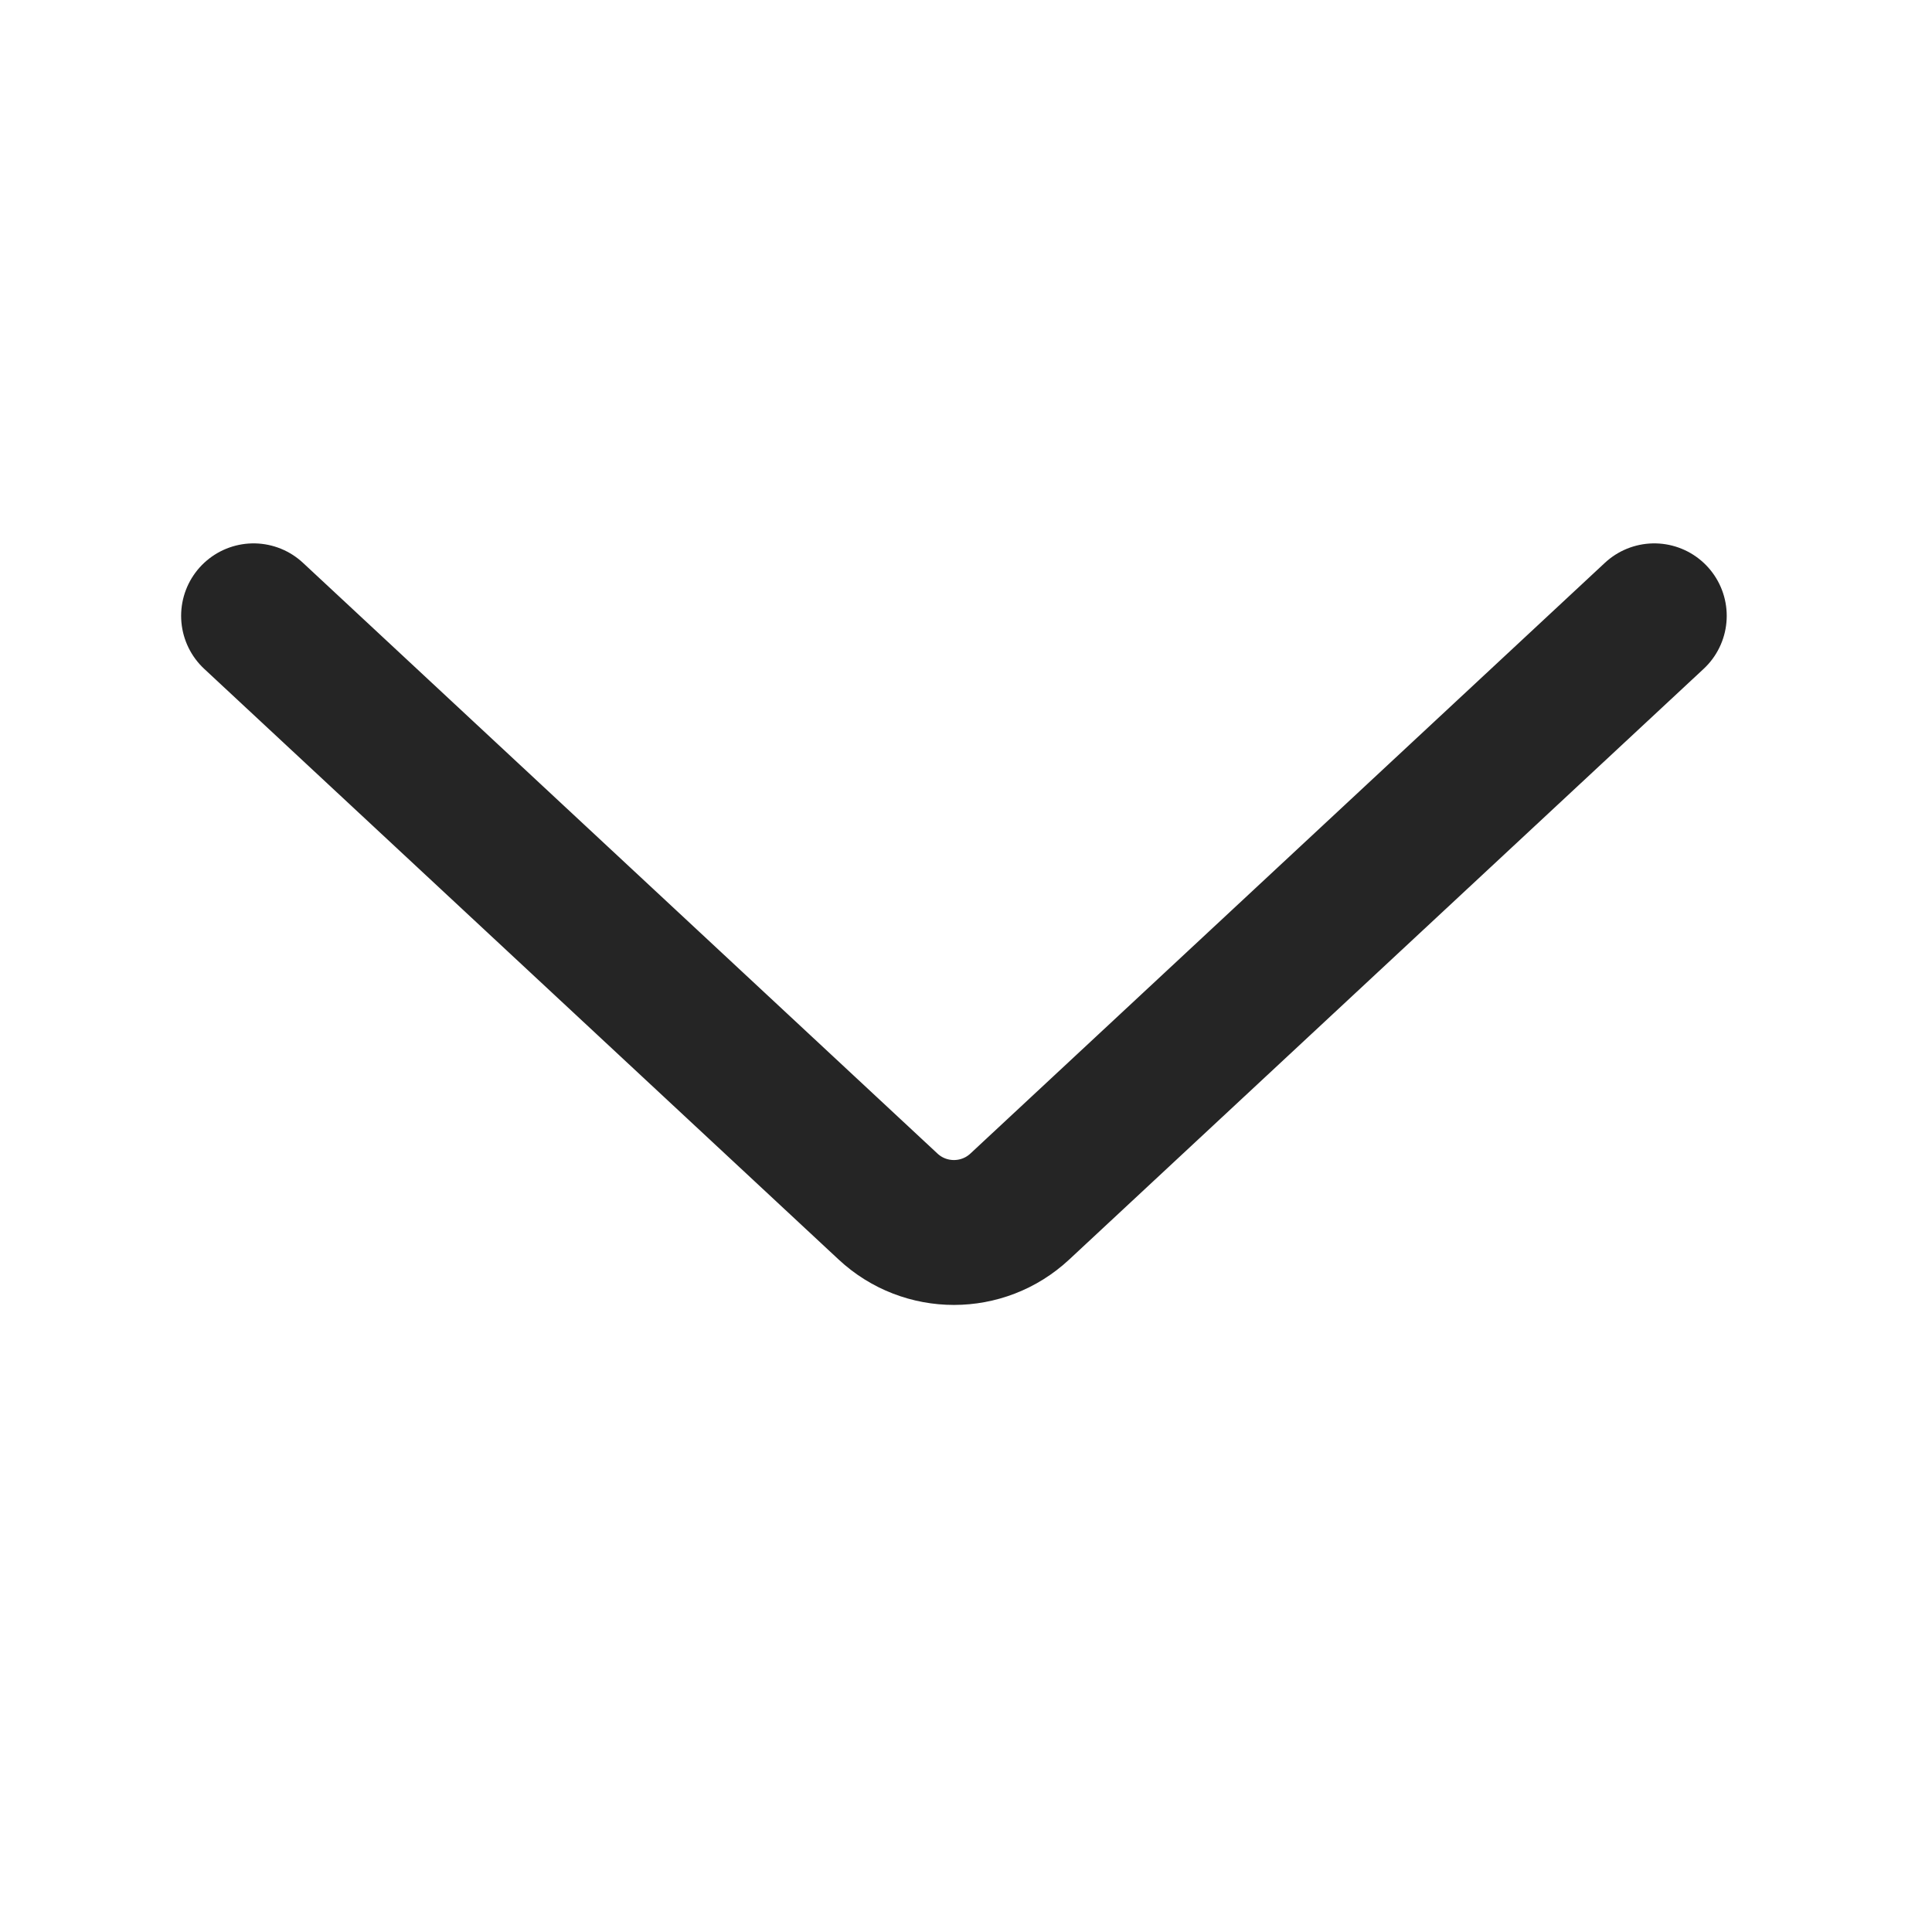
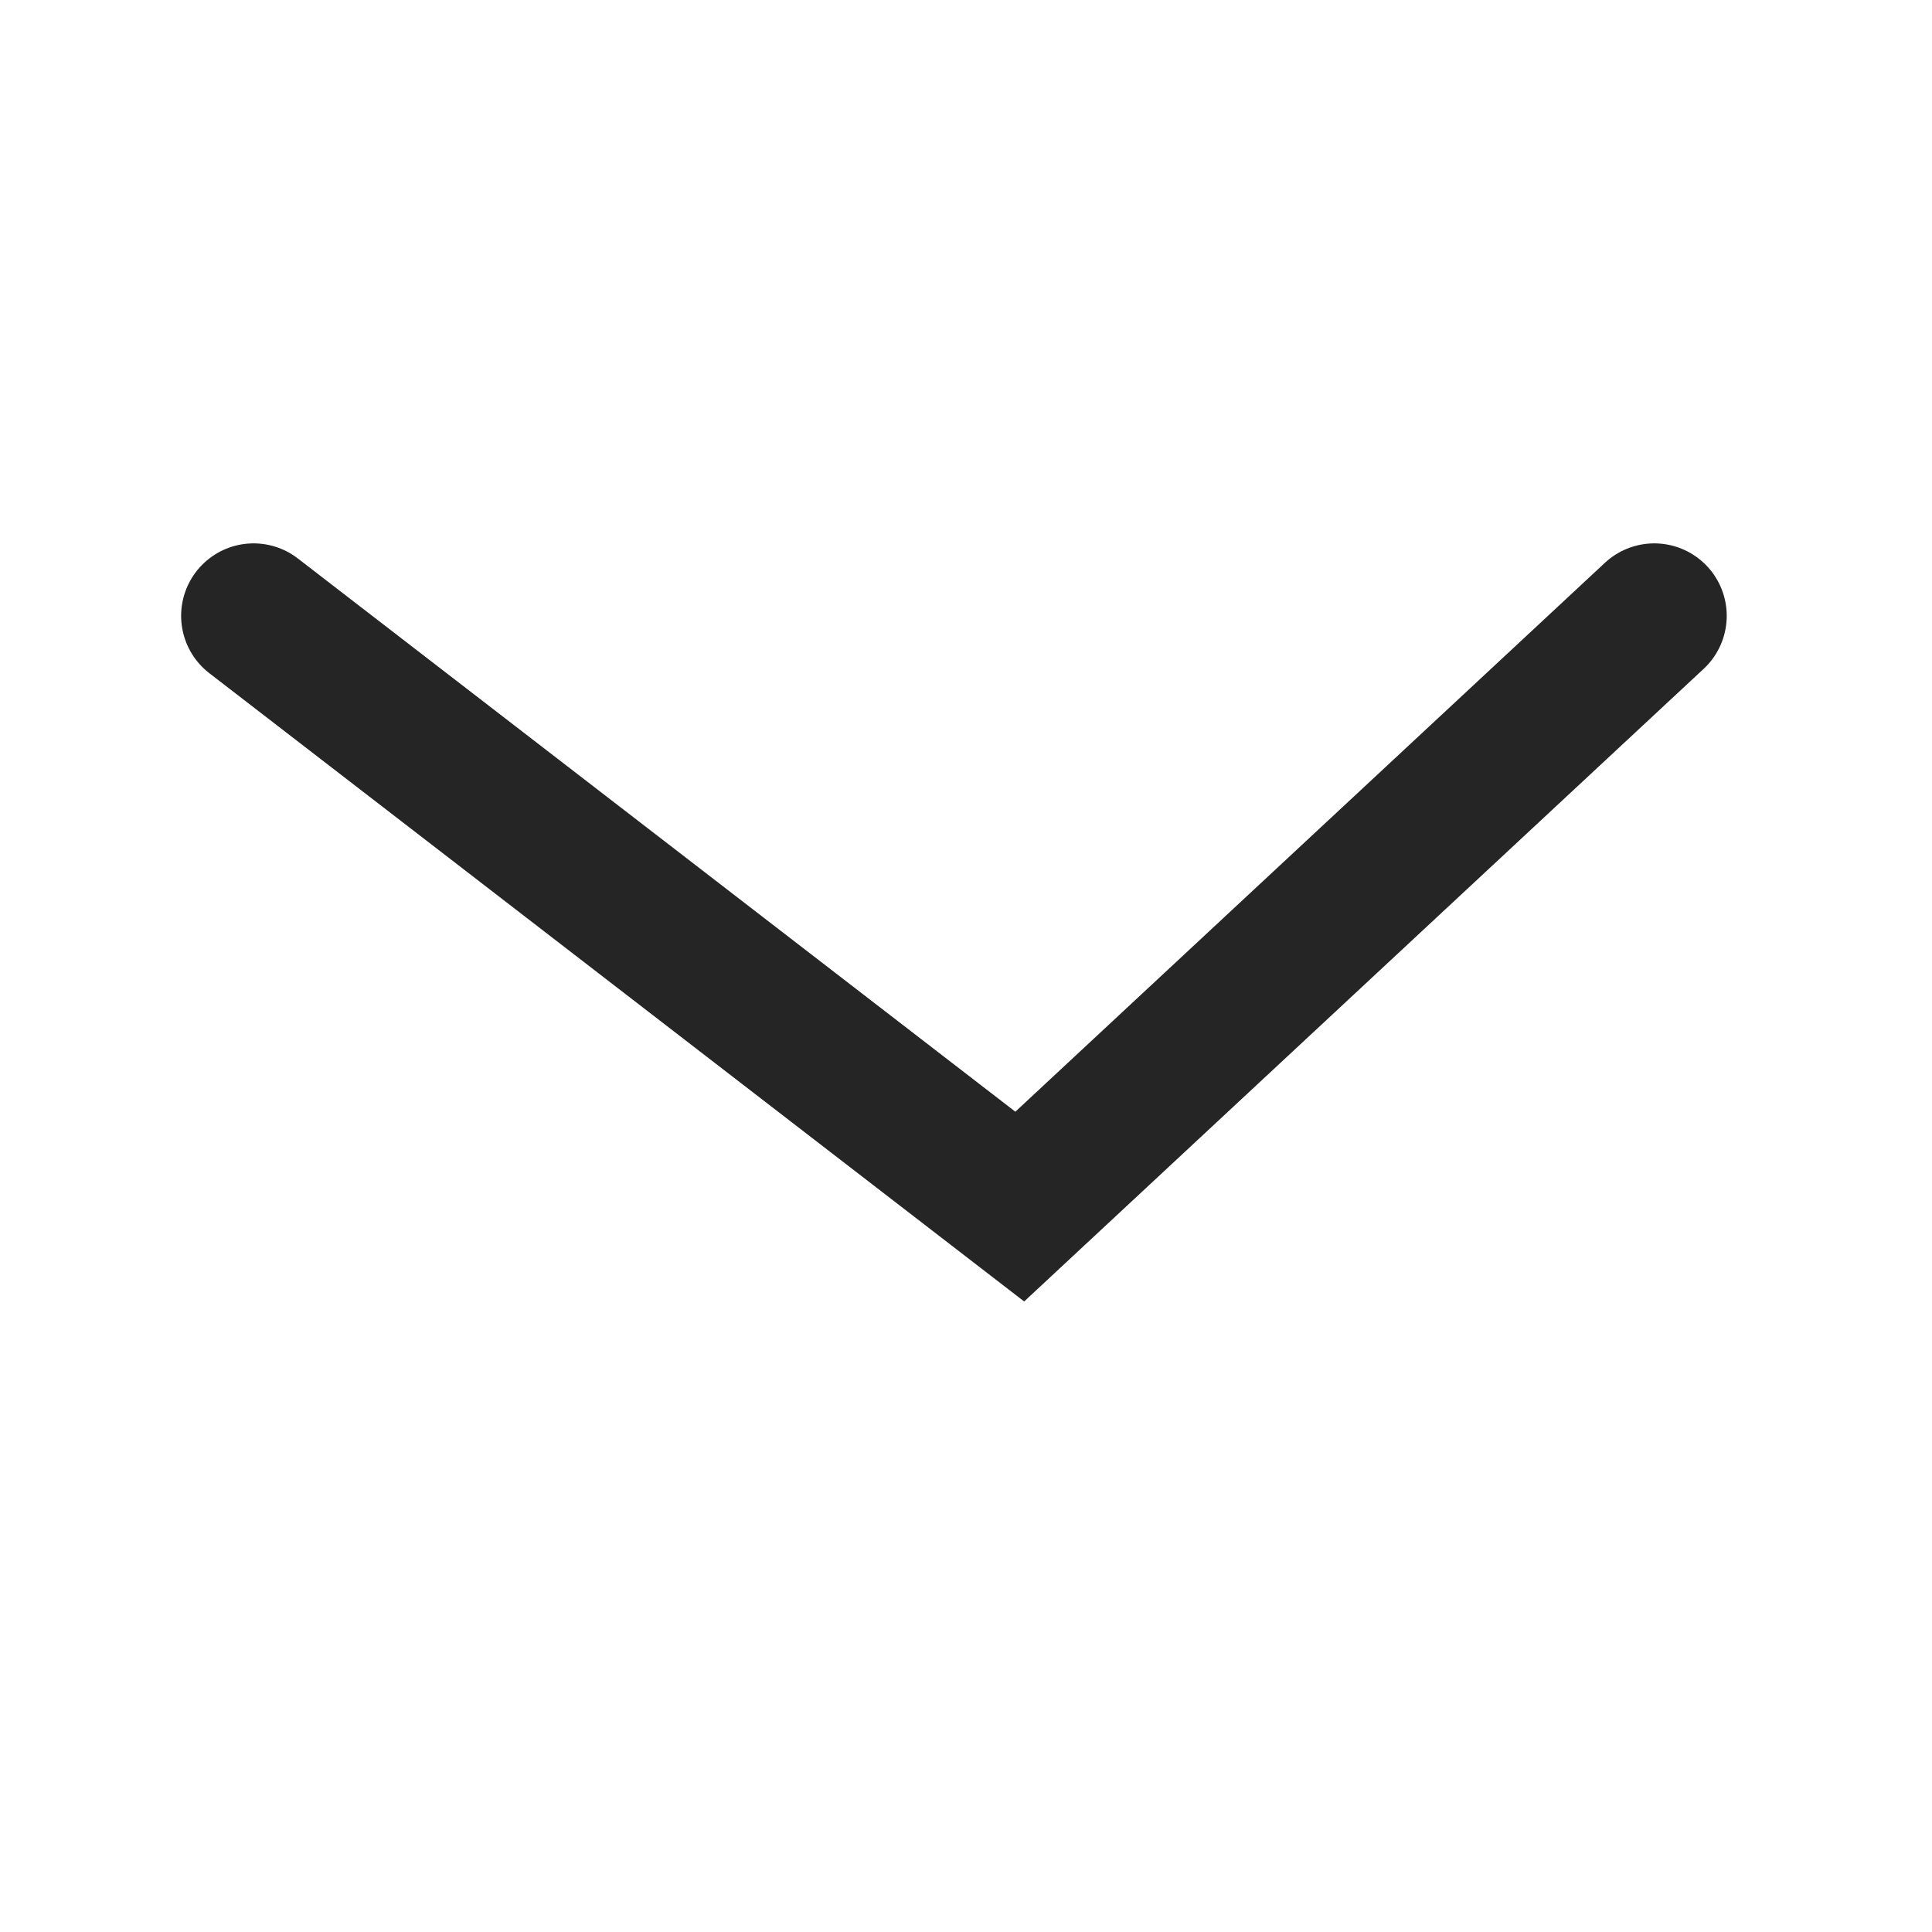
<svg xmlns="http://www.w3.org/2000/svg" width="40" height="40" viewBox="0 0 40 40" fill="none">
-   <path d="M34.25 12.75L21.113 24.981C20.345 25.696 19.155 25.696 18.387 24.981L5.25 12.75" stroke="#252525" stroke-width="3" stroke-linecap="round" />
+   <path d="M34.25 12.75L21.113 24.981L5.25 12.75" stroke="#252525" stroke-width="3" stroke-linecap="round" />
</svg>